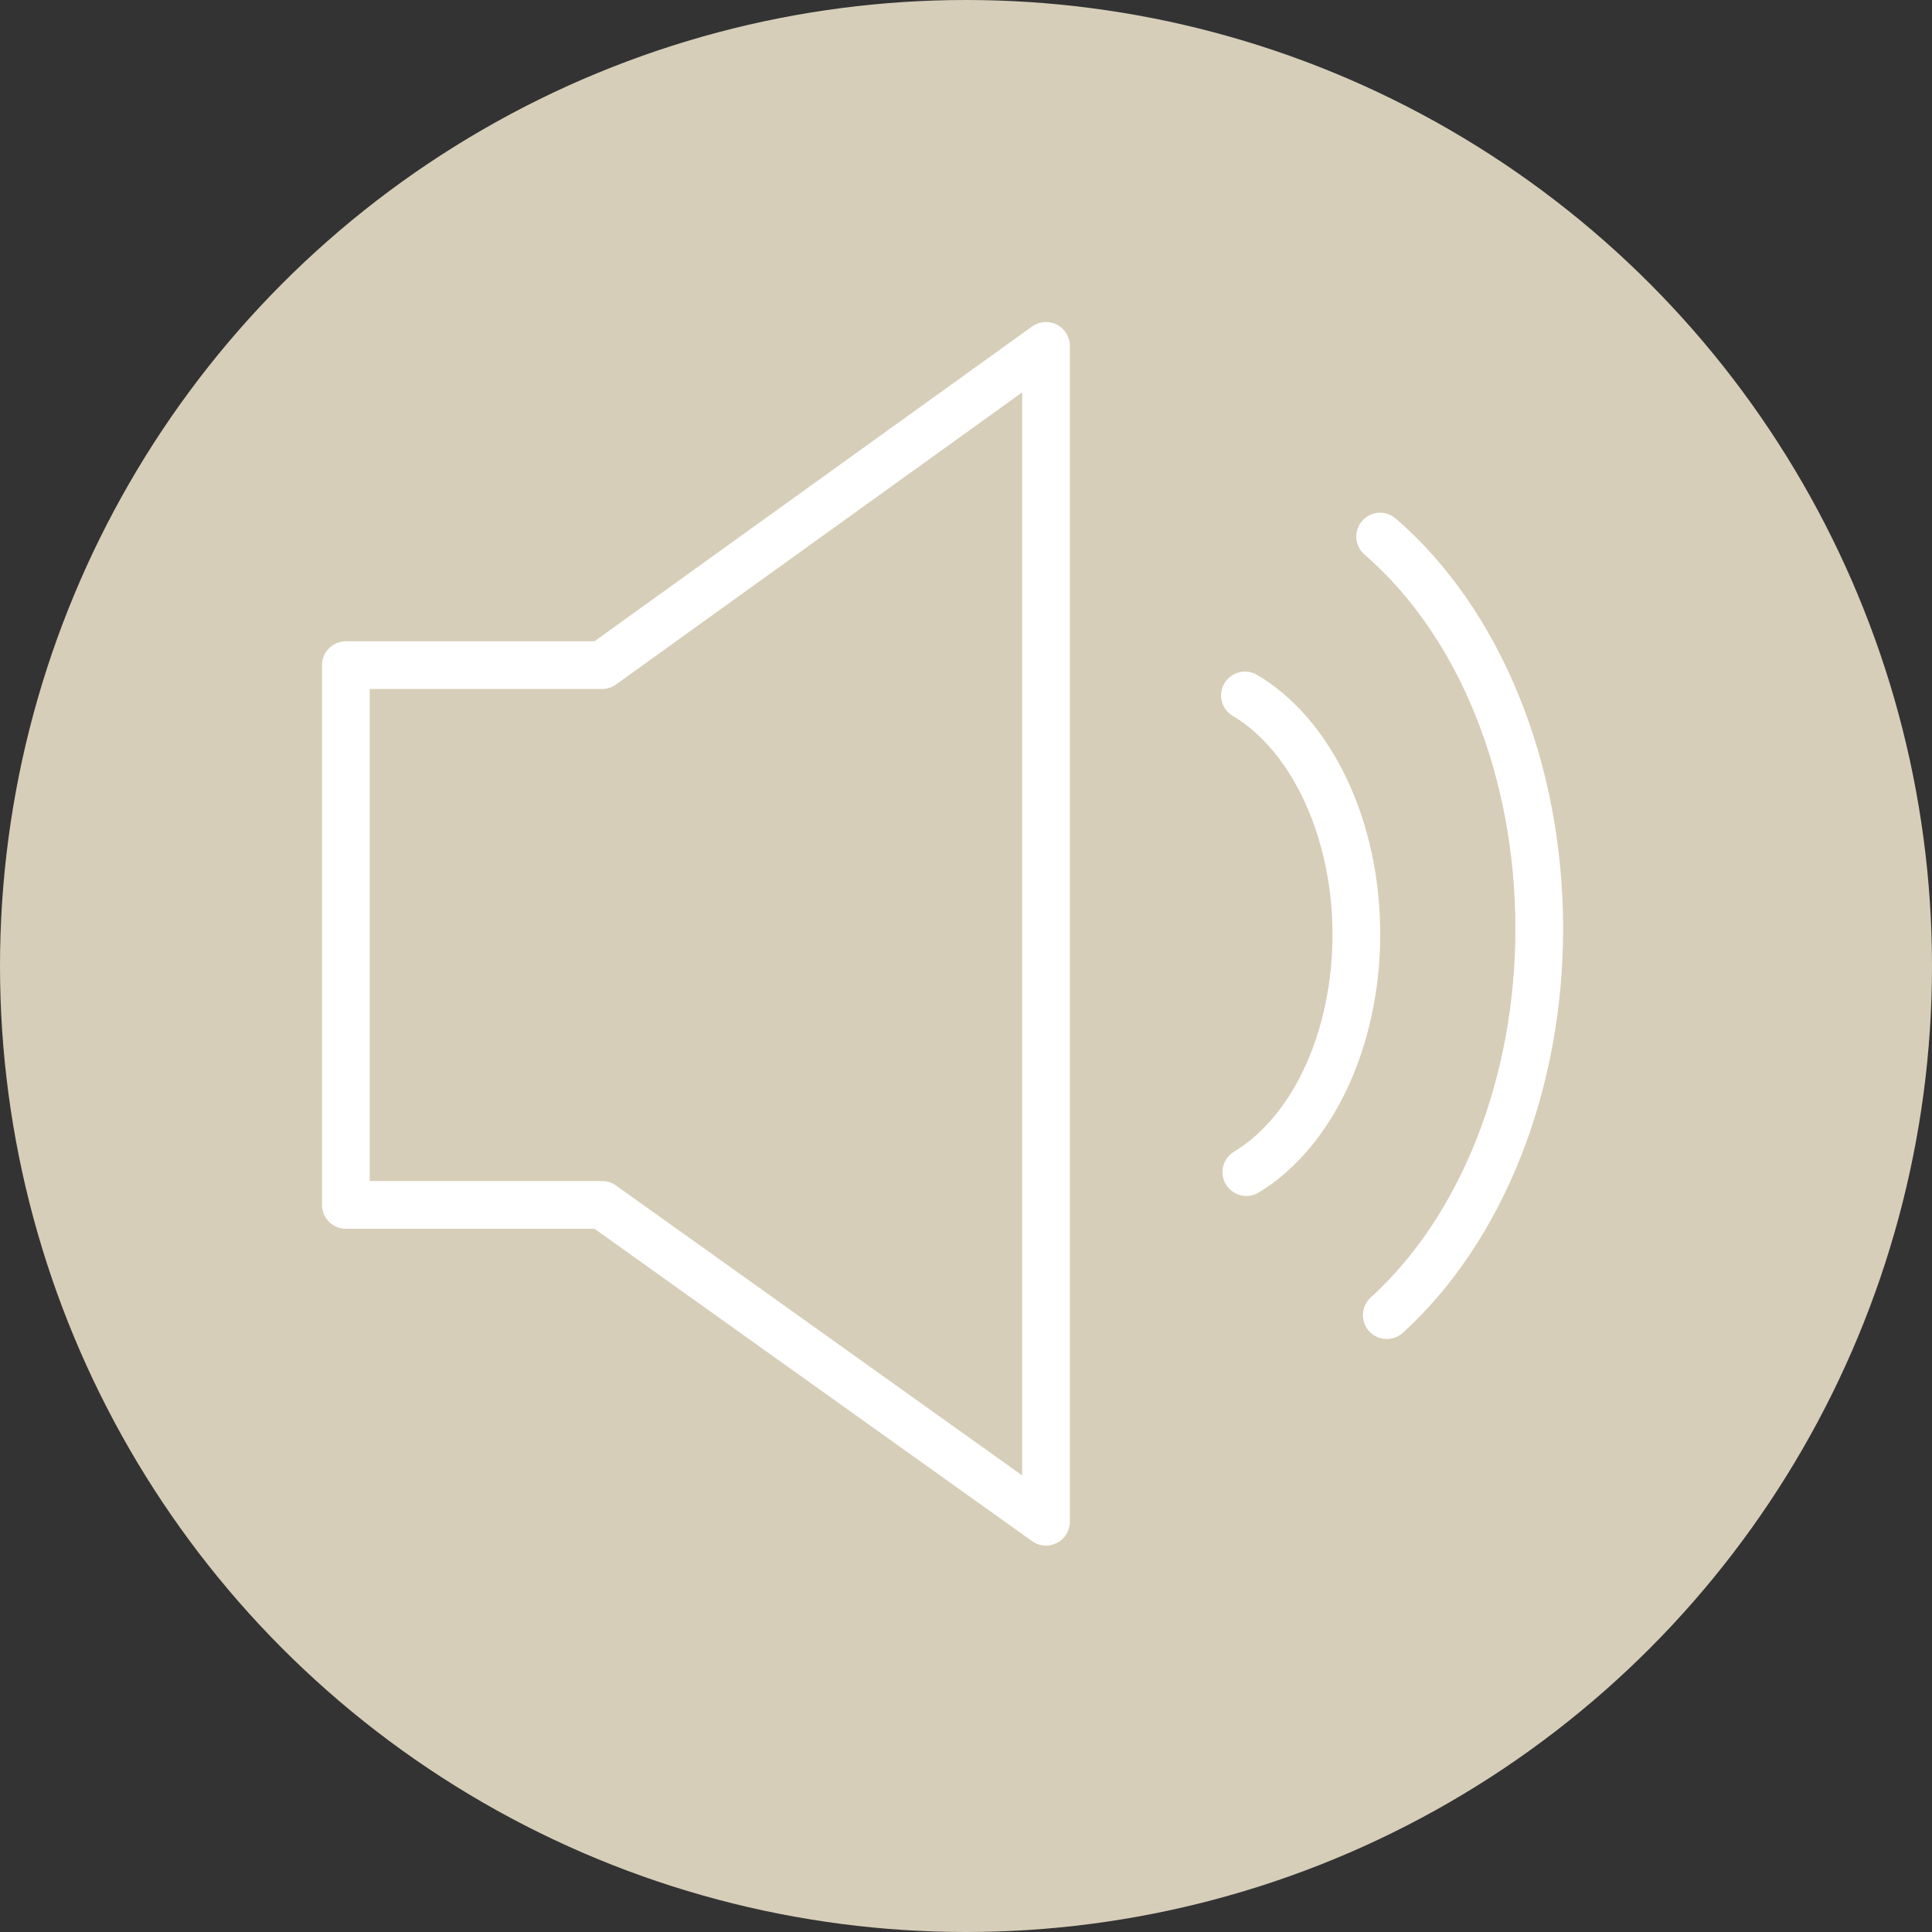
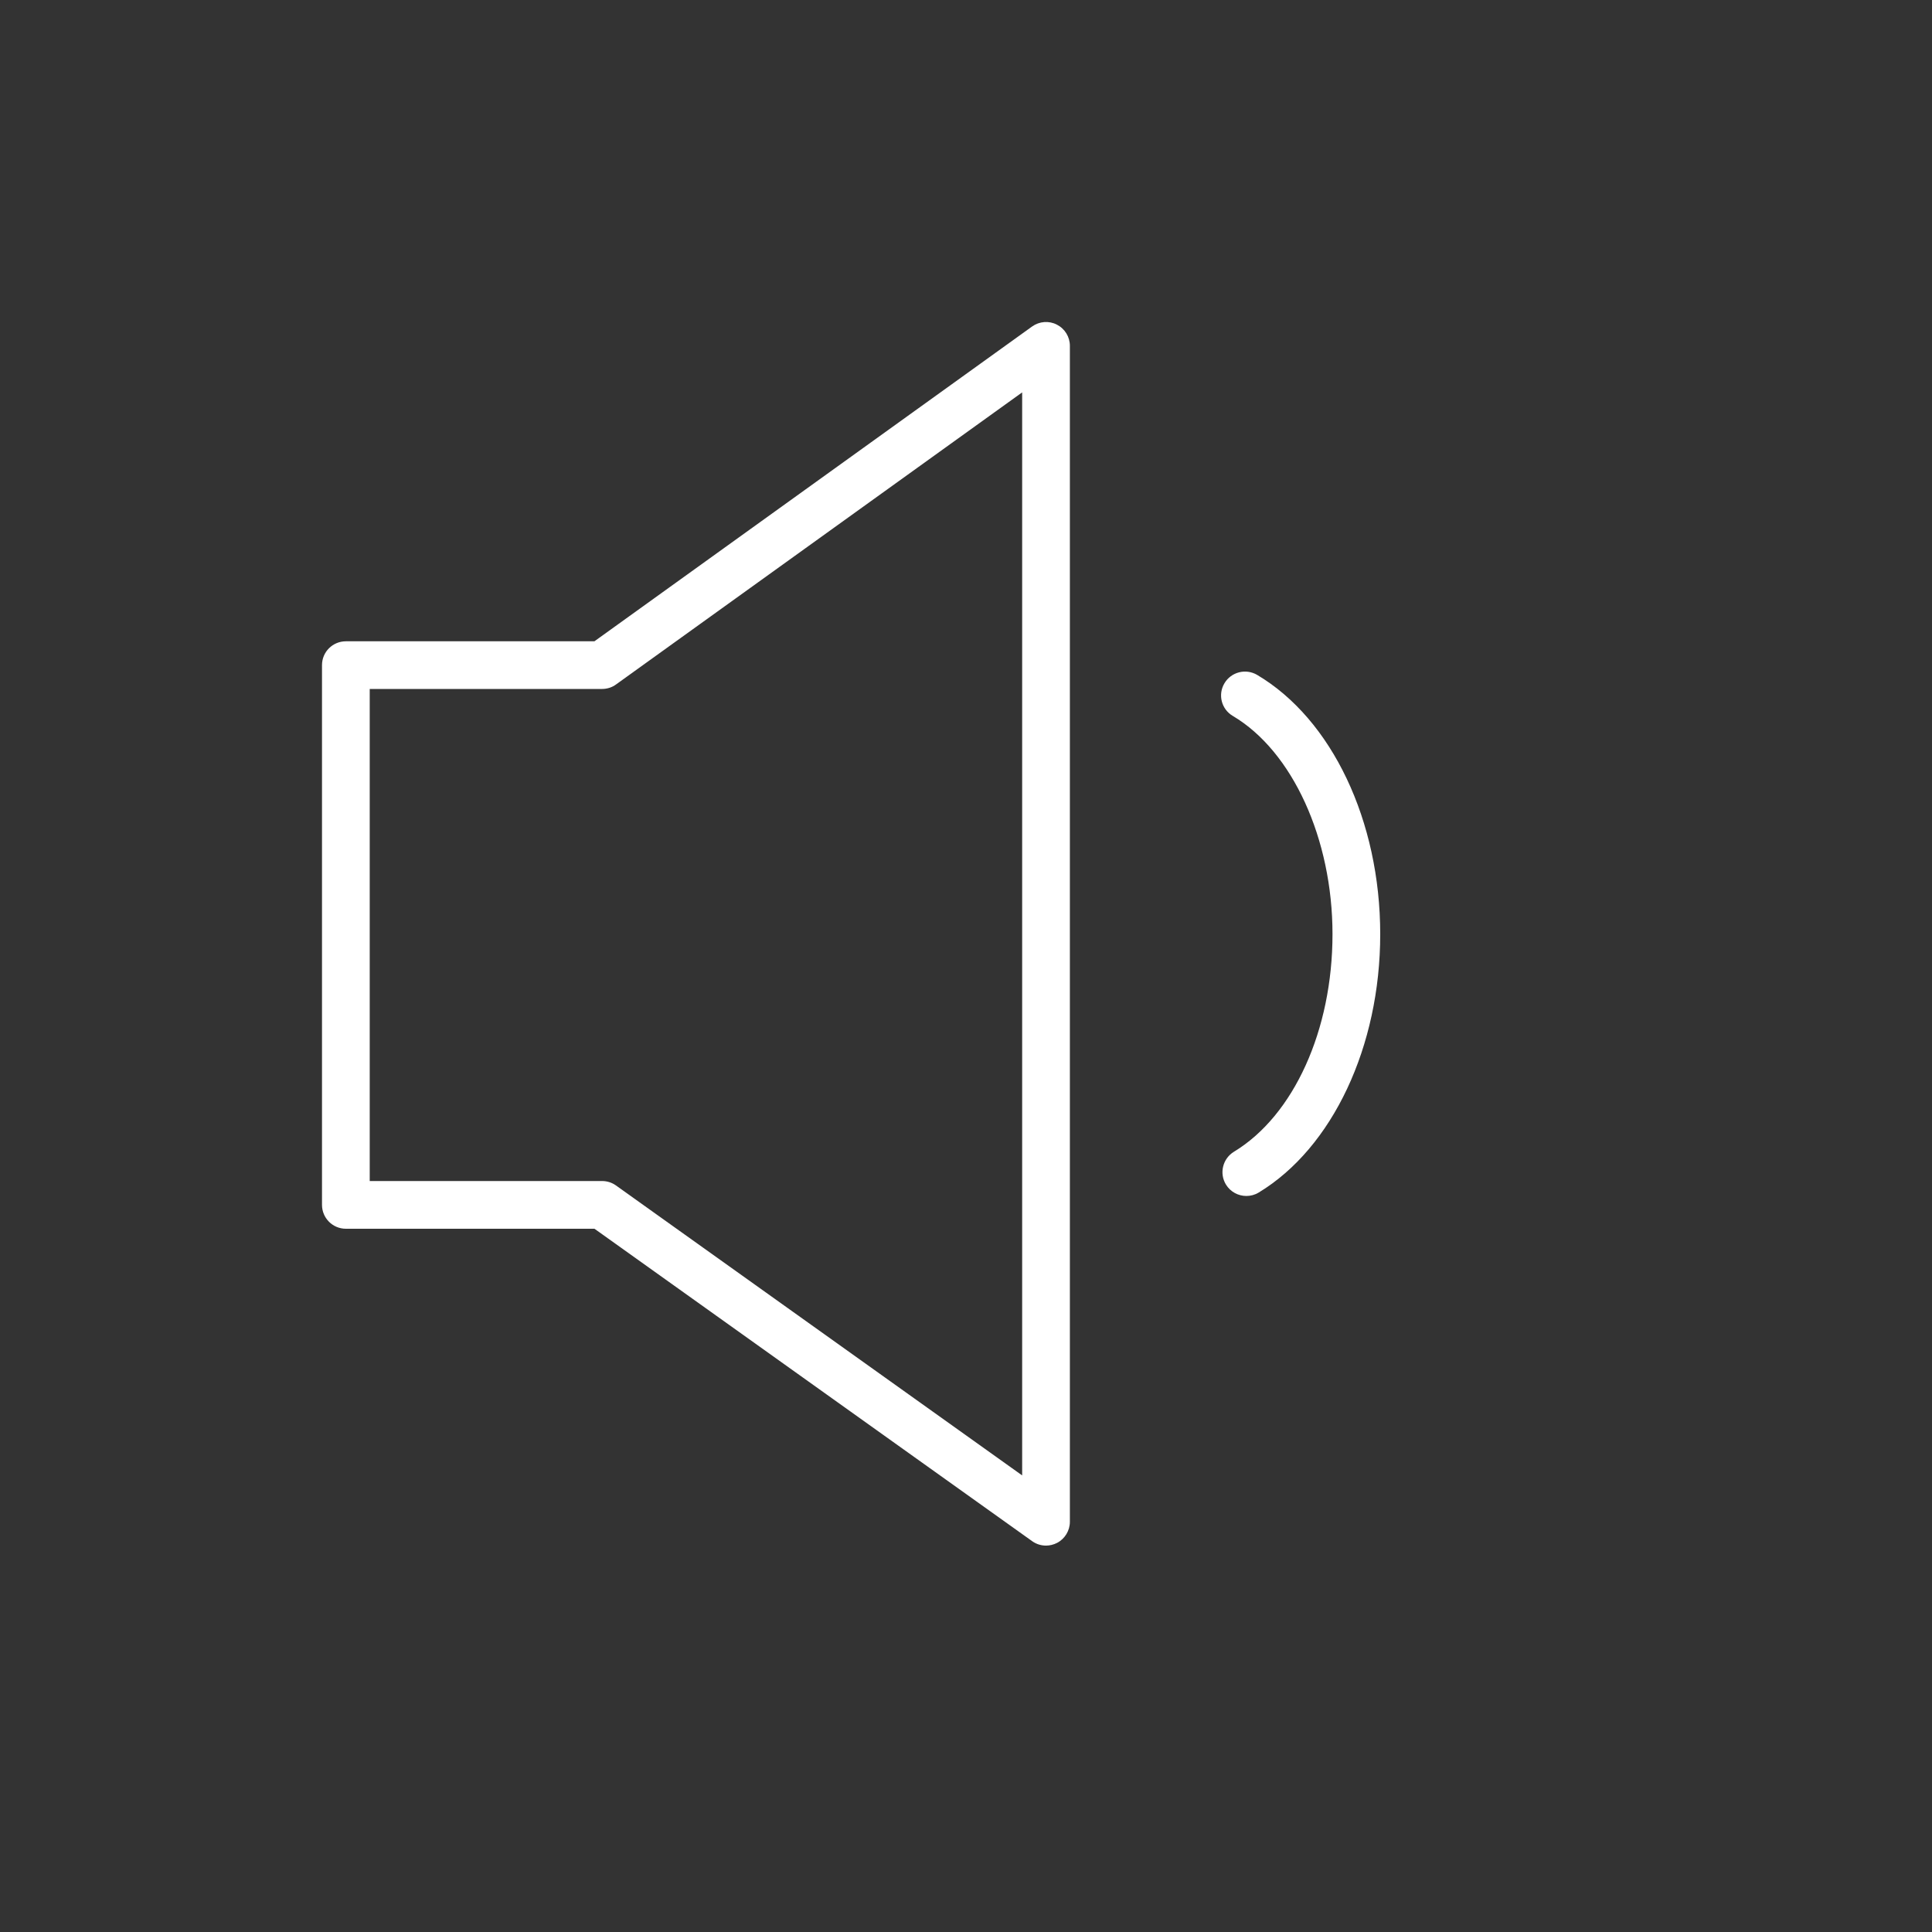
<svg xmlns="http://www.w3.org/2000/svg" width="30" height="30" viewBox="0 0 30 30" fill="none">
  <rect x="0" y="0" width="30" height="30" fill="#333333" stroke="none" />
-   <circle cx="15" cy="15" r="15" fill="#D6CEB9" />
  <path d="M16.411 5.041C16.288 4.977 16.139 4.989 16.026 5.07L9.23 9.958H5.371C5.166 9.958 5 10.123 5 10.328V18.709C5 18.914 5.166 19.08 5.371 19.08H9.231L16.027 23.931C16.091 23.977 16.166 24 16.242 24C16.3 24 16.358 23.986 16.412 23.959C16.535 23.896 16.613 23.768 16.613 23.63V5.37C16.613 5.231 16.535 5.104 16.411 5.041ZM15.872 22.91L9.565 18.408C9.503 18.363 9.427 18.339 9.35 18.339H5.741V10.698H9.35C9.427 10.698 9.504 10.674 9.566 10.628L15.872 6.093V22.91Z" fill="white" />
  <path d="M19.521 10.48C19.345 10.376 19.117 10.434 19.013 10.61C18.908 10.786 18.966 11.013 19.143 11.117C20.069 11.665 20.691 13.027 20.691 14.506C20.691 15.995 20.09 17.321 19.161 17.884C18.986 17.991 18.93 18.218 19.036 18.393C19.106 18.508 19.228 18.571 19.354 18.571C19.419 18.571 19.486 18.554 19.546 18.517C20.692 17.823 21.432 16.248 21.432 14.506C21.432 12.748 20.682 11.168 19.521 10.48Z" fill="white" />
-   <path d="M21.674 8.052C21.519 7.918 21.285 7.934 21.151 8.089C21.017 8.243 21.033 8.477 21.188 8.611C22.655 9.881 23.531 12.054 23.531 14.422C23.531 16.727 22.691 18.868 21.284 20.148C21.133 20.286 21.122 20.52 21.259 20.671C21.333 20.752 21.433 20.792 21.534 20.792C21.622 20.792 21.712 20.76 21.783 20.696C23.342 19.277 24.272 16.932 24.272 14.422C24.272 11.842 23.301 9.461 21.674 8.052Z" fill="white" />
</svg>